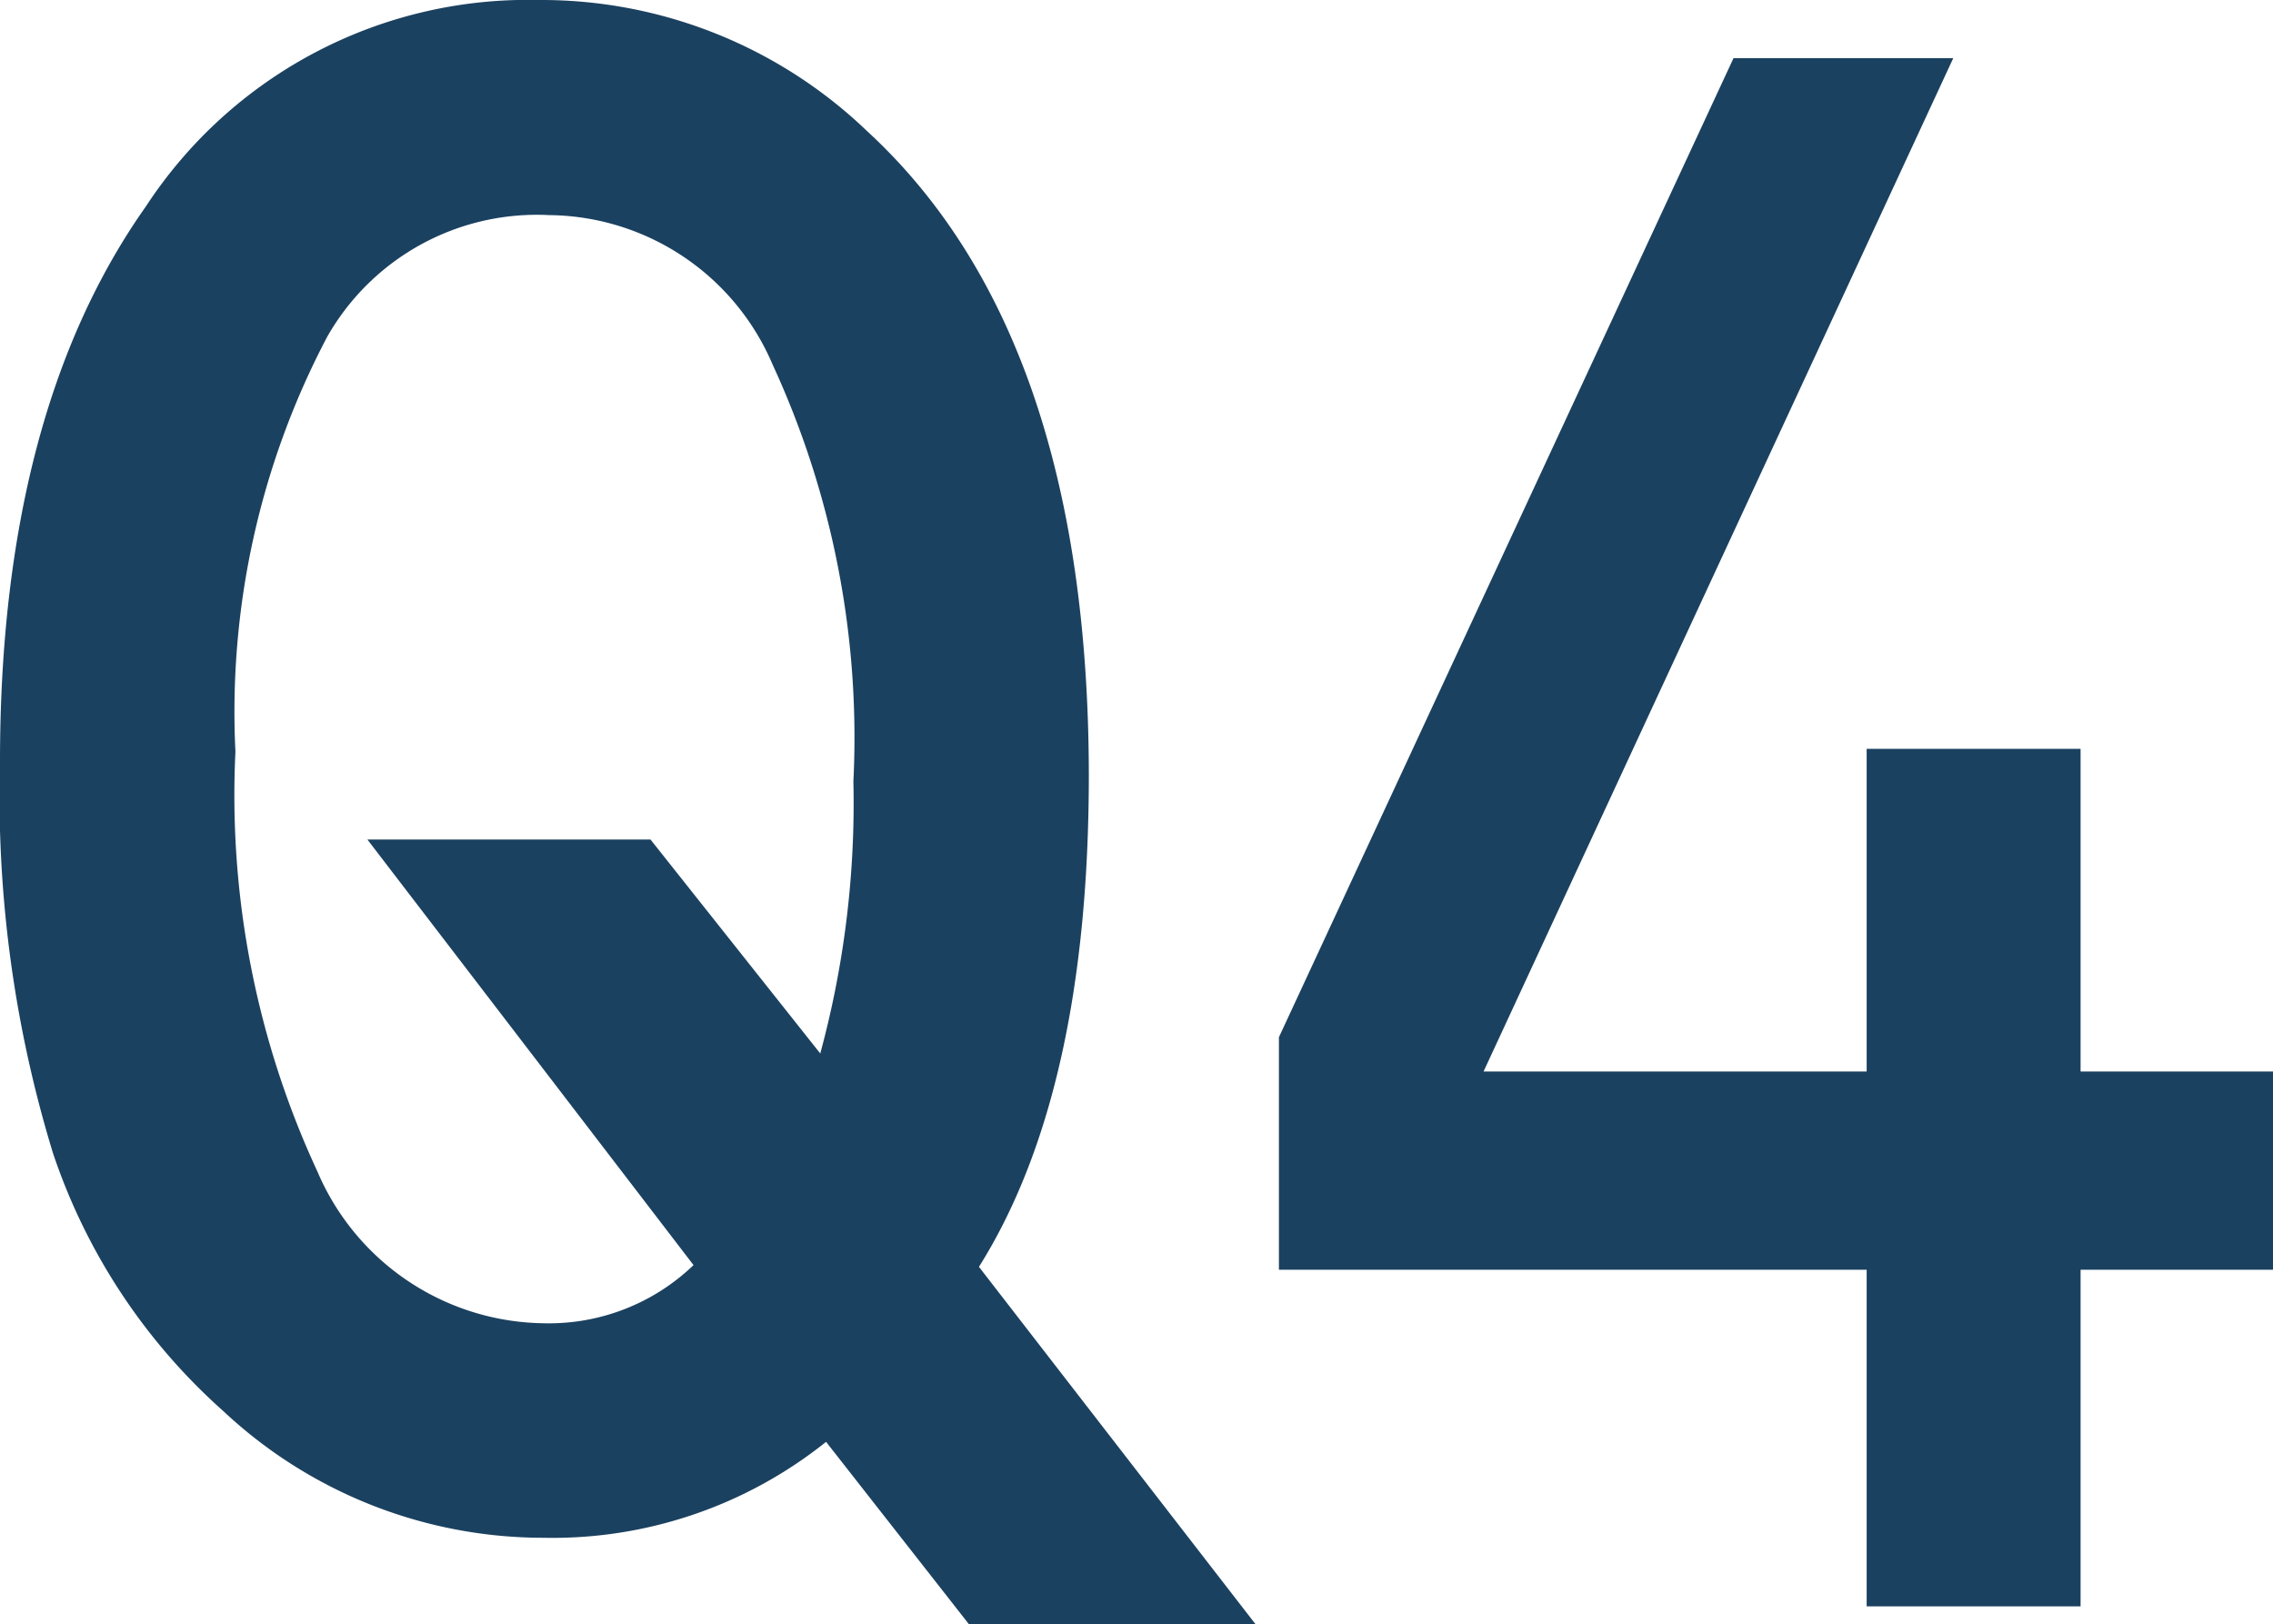
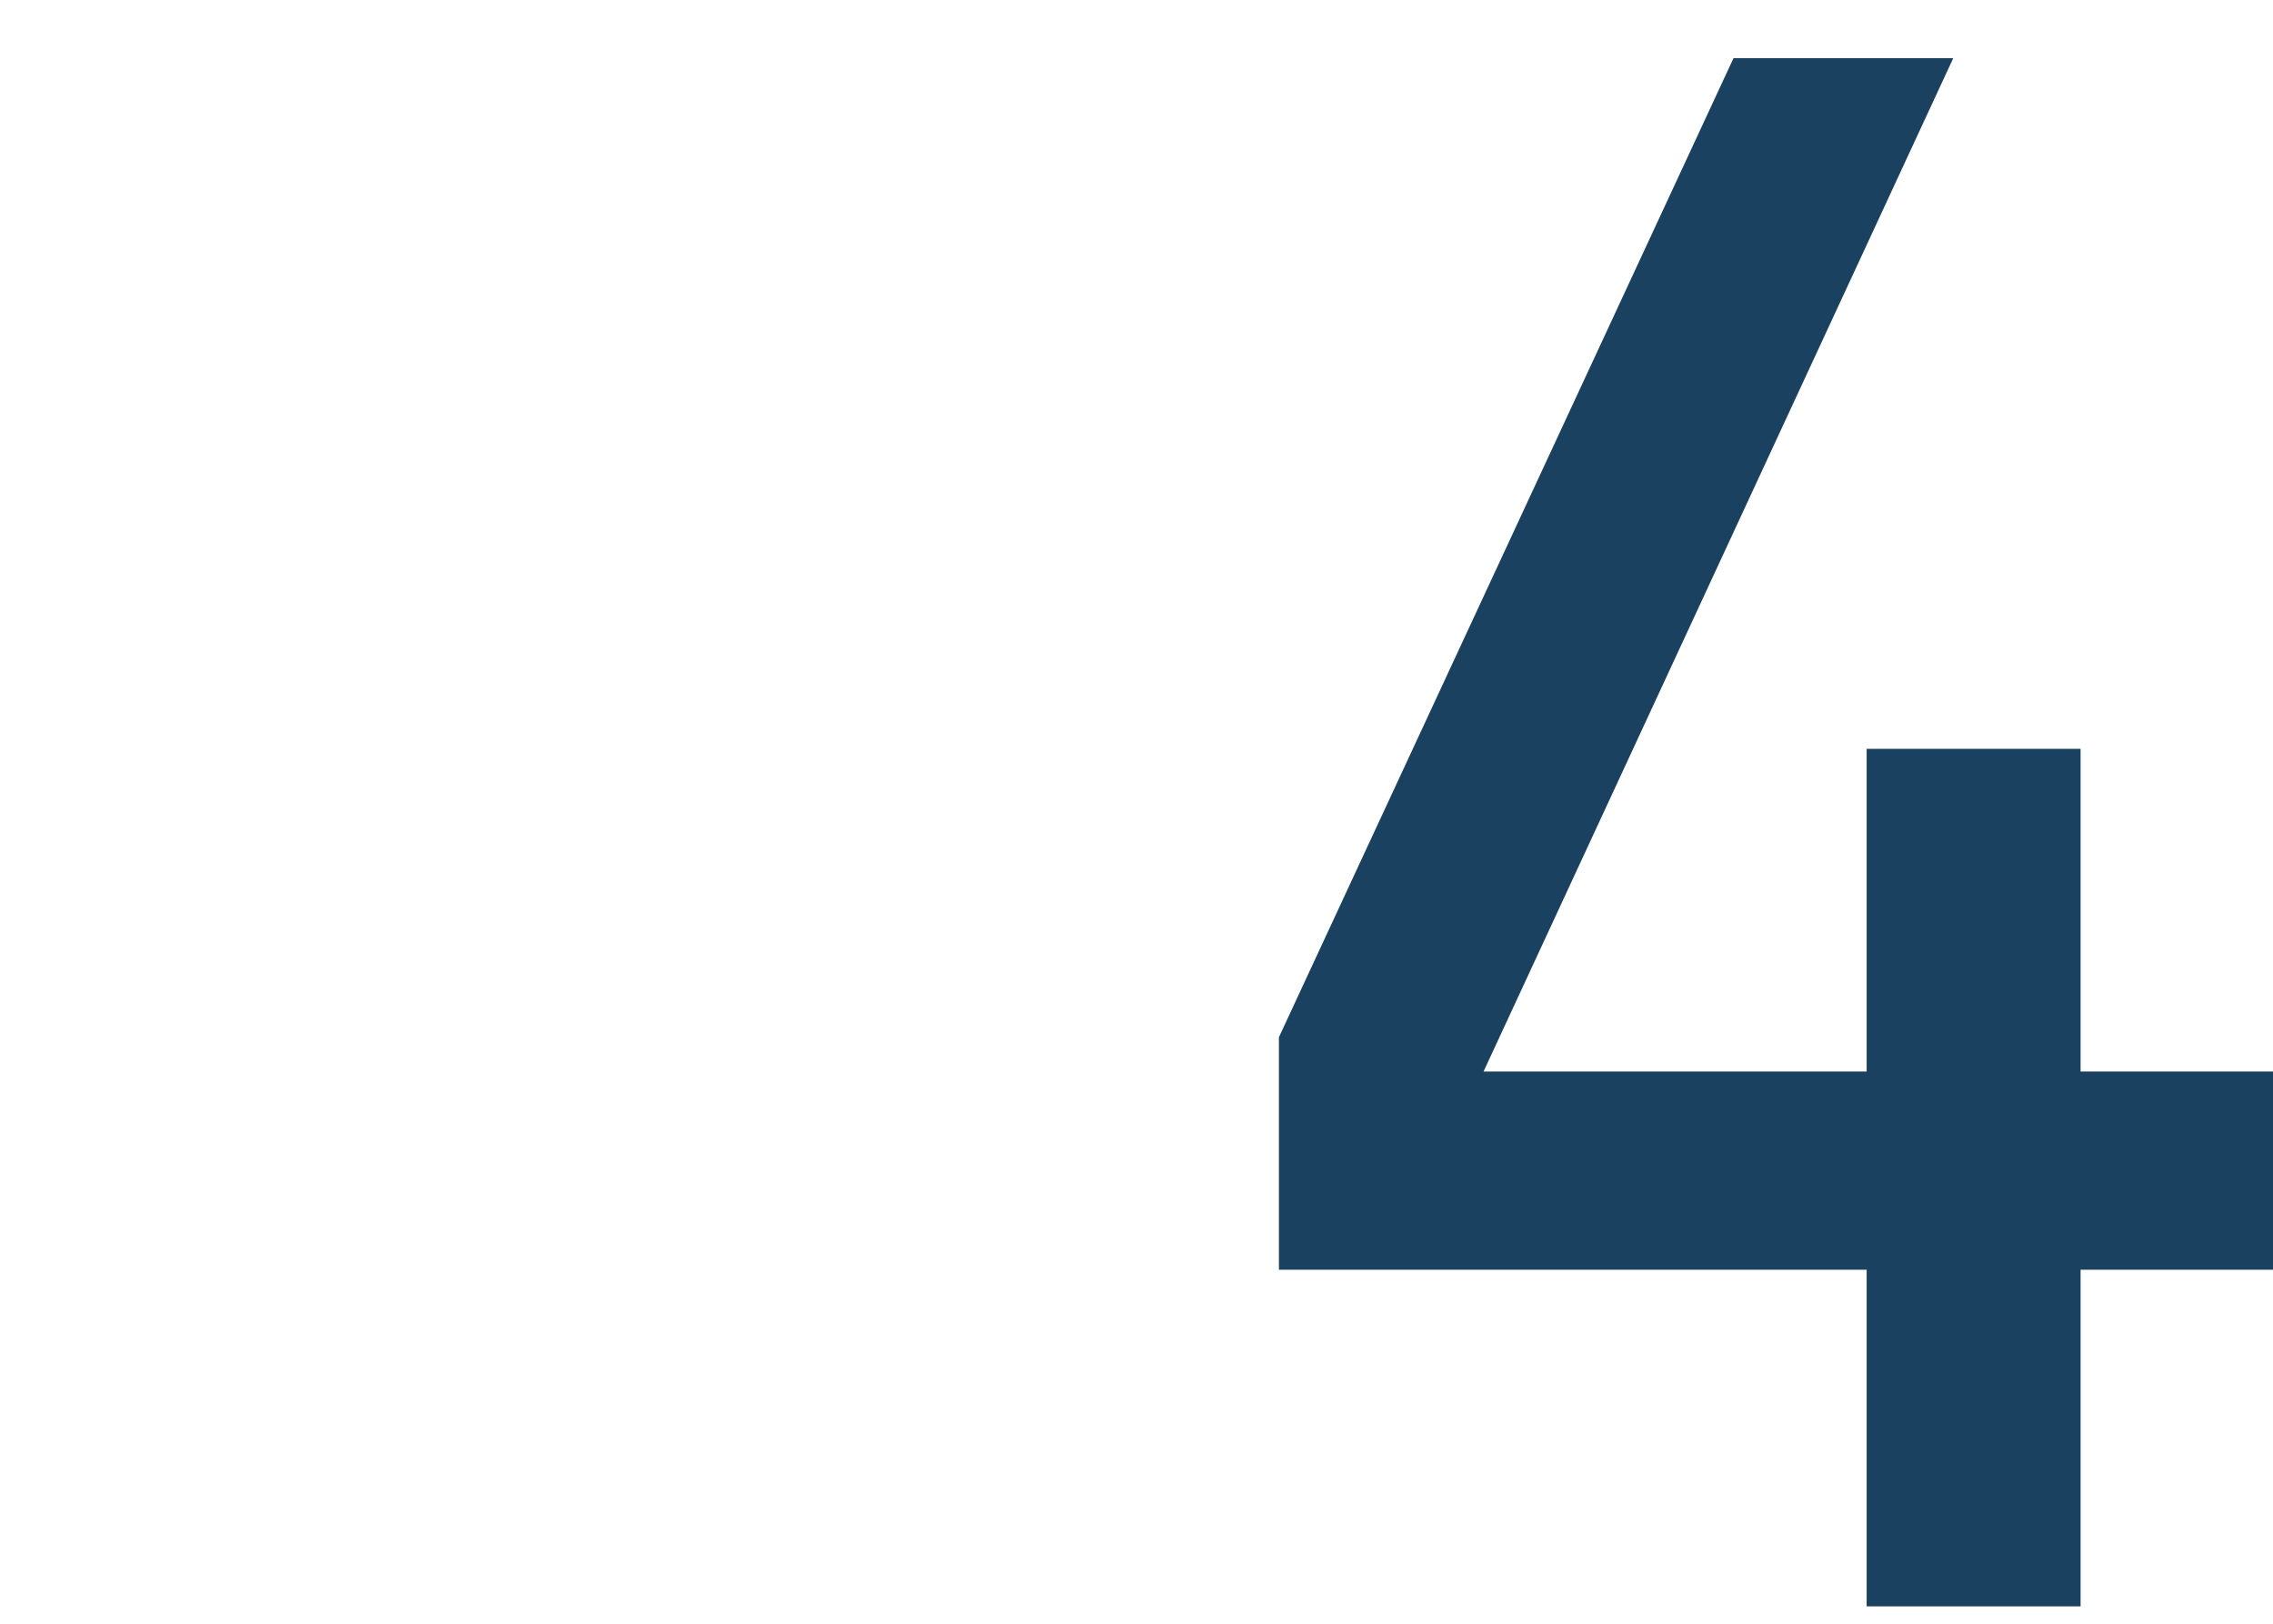
<svg xmlns="http://www.w3.org/2000/svg" viewBox="0 0 39.1 27.94">
  <defs>
    <style>.cls-1{isolation:isolate;}.cls-2{fill:#1b4160;}</style>
  </defs>
  <g id="レイヤー_2" data-name="レイヤー 2">
    <g id="レイヤー_1-2" data-name="レイヤー 1">
      <g class="cls-1">
-         <path class="cls-2" d="M16.84,21.79l4.76,6.15H16.67L14.21,24.8a7.53,7.53,0,0,1-4.87,1.65,8.05,8.05,0,0,1-5.5-2.18A10.33,10.33,0,0,1,.91,19.83,21,21,0,0,1,0,13.1q0-6,2.51-9.55A7.85,7.85,0,0,1,9.26,0a8.09,8.09,0,0,1,5.65,2.25q3.81,3.5,3.82,11.08Q18.73,18.78,16.84,21.79Zm-2.73-3.67a16.43,16.43,0,0,0,.57-4.68,15.31,15.31,0,0,0-1.39-7.17A4.22,4.22,0,0,0,9.45,3.7,4.15,4.15,0,0,0,5.63,5.79a13.84,13.84,0,0,0-1.58,7.14,15.37,15.37,0,0,0,1.41,7.22,4.29,4.29,0,0,0,3.88,2.61,3.59,3.59,0,0,0,2.59-1L6.32,14.44h4.87Z" />
-       </g>
+         </g>
      <g class="cls-1">
        <path class="cls-2" d="M35.79,18.43H39.1v3.41H35.79v5.79H32.11V21.84H22v-4L29.82,1H33.6L25.52,18.43h6.59V12.88h3.68Z" />
      </g>
    </g>
  </g>
</svg>